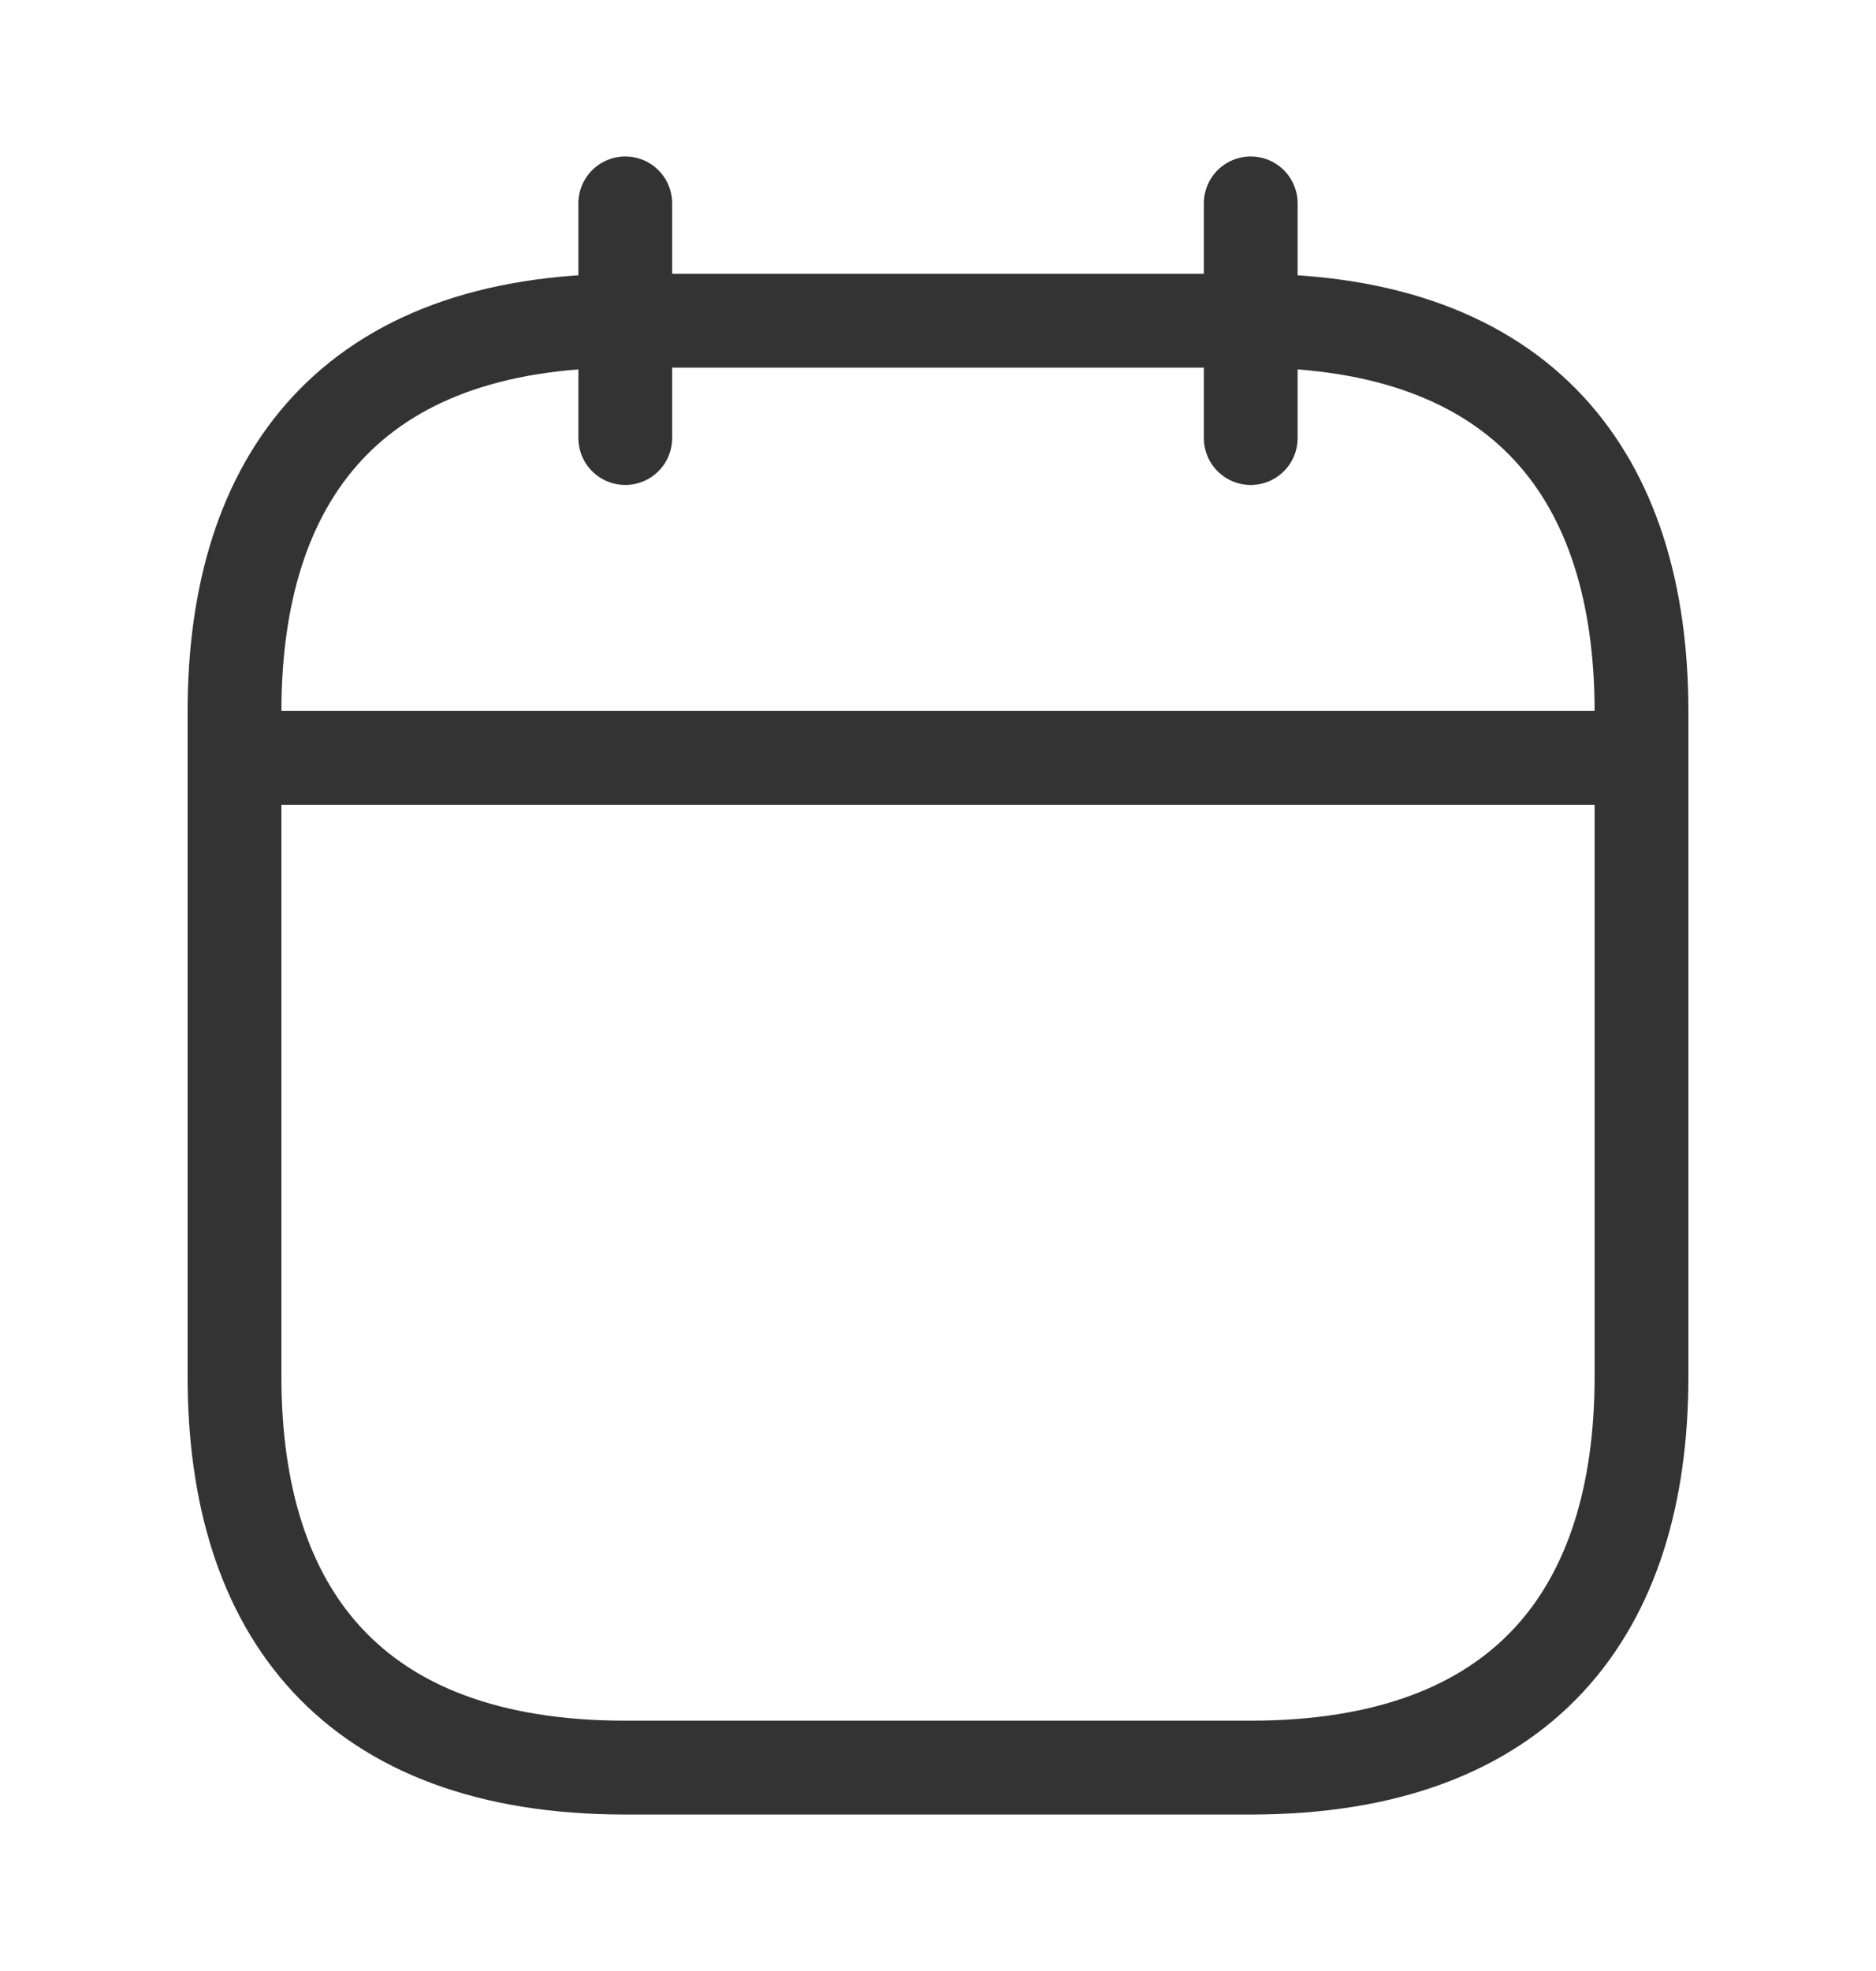
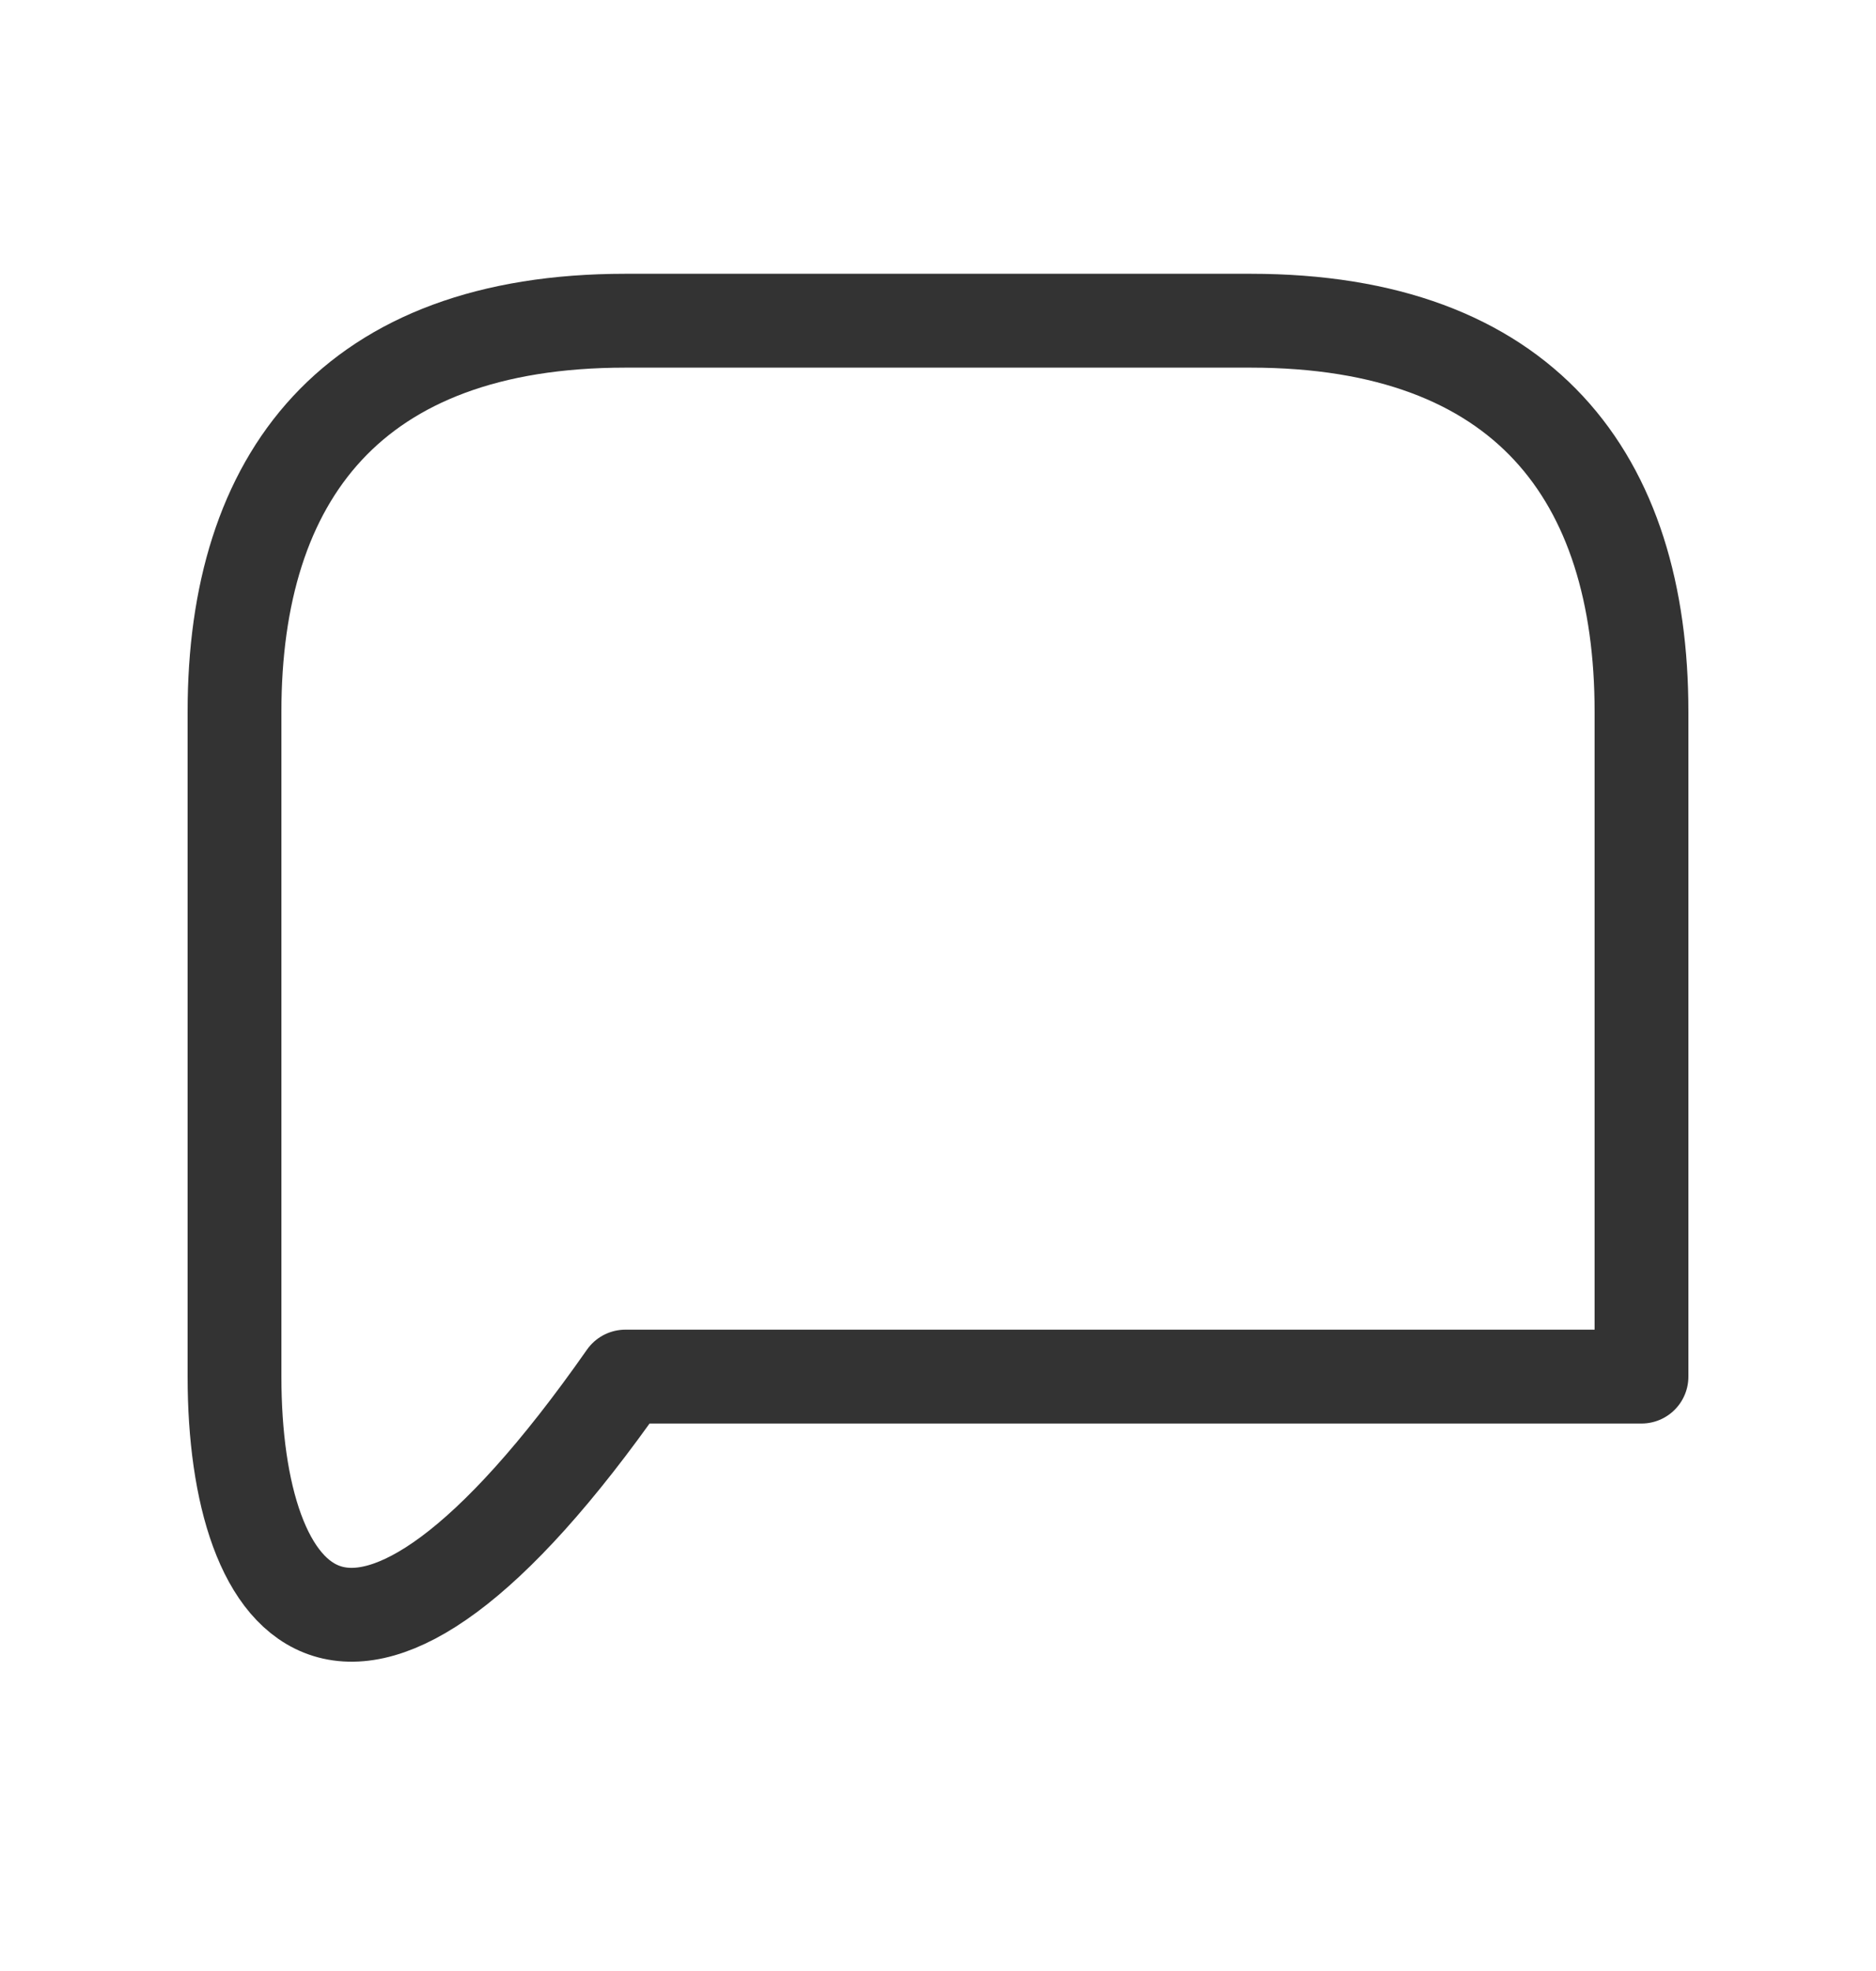
<svg xmlns="http://www.w3.org/2000/svg" width="20" height="21" viewBox="0 0 20 21" fill="none">
-   <path d="M6.666 2.167V4.667" stroke="#333333" stroke-miterlimit="10" stroke-linecap="round" stroke-linejoin="round" />
-   <path d="M13.334 2.167V4.667" stroke="#333333" stroke-miterlimit="10" stroke-linecap="round" stroke-linejoin="round" />
-   <path d="M2.916 8.075H17.083" stroke="#333333" stroke-miterlimit="10" stroke-linecap="round" stroke-linejoin="round" />
-   <path d="M17.5 7.583V14.667C17.5 17.167 16.25 18.833 13.333 18.833H6.667C3.75 18.833 2.5 17.167 2.5 14.667V7.583C2.5 5.083 3.75 3.417 6.667 3.417H13.333C16.25 3.417 17.5 5.083 17.5 7.583Z" stroke="#333333" stroke-miterlimit="10" stroke-linecap="round" stroke-linejoin="round" />
+   <path d="M17.5 7.583V14.667H6.667C3.75 18.833 2.5 17.167 2.5 14.667V7.583C2.5 5.083 3.75 3.417 6.667 3.417H13.333C16.25 3.417 17.5 5.083 17.5 7.583Z" stroke="#333333" stroke-miterlimit="10" stroke-linecap="round" stroke-linejoin="round" />
</svg>